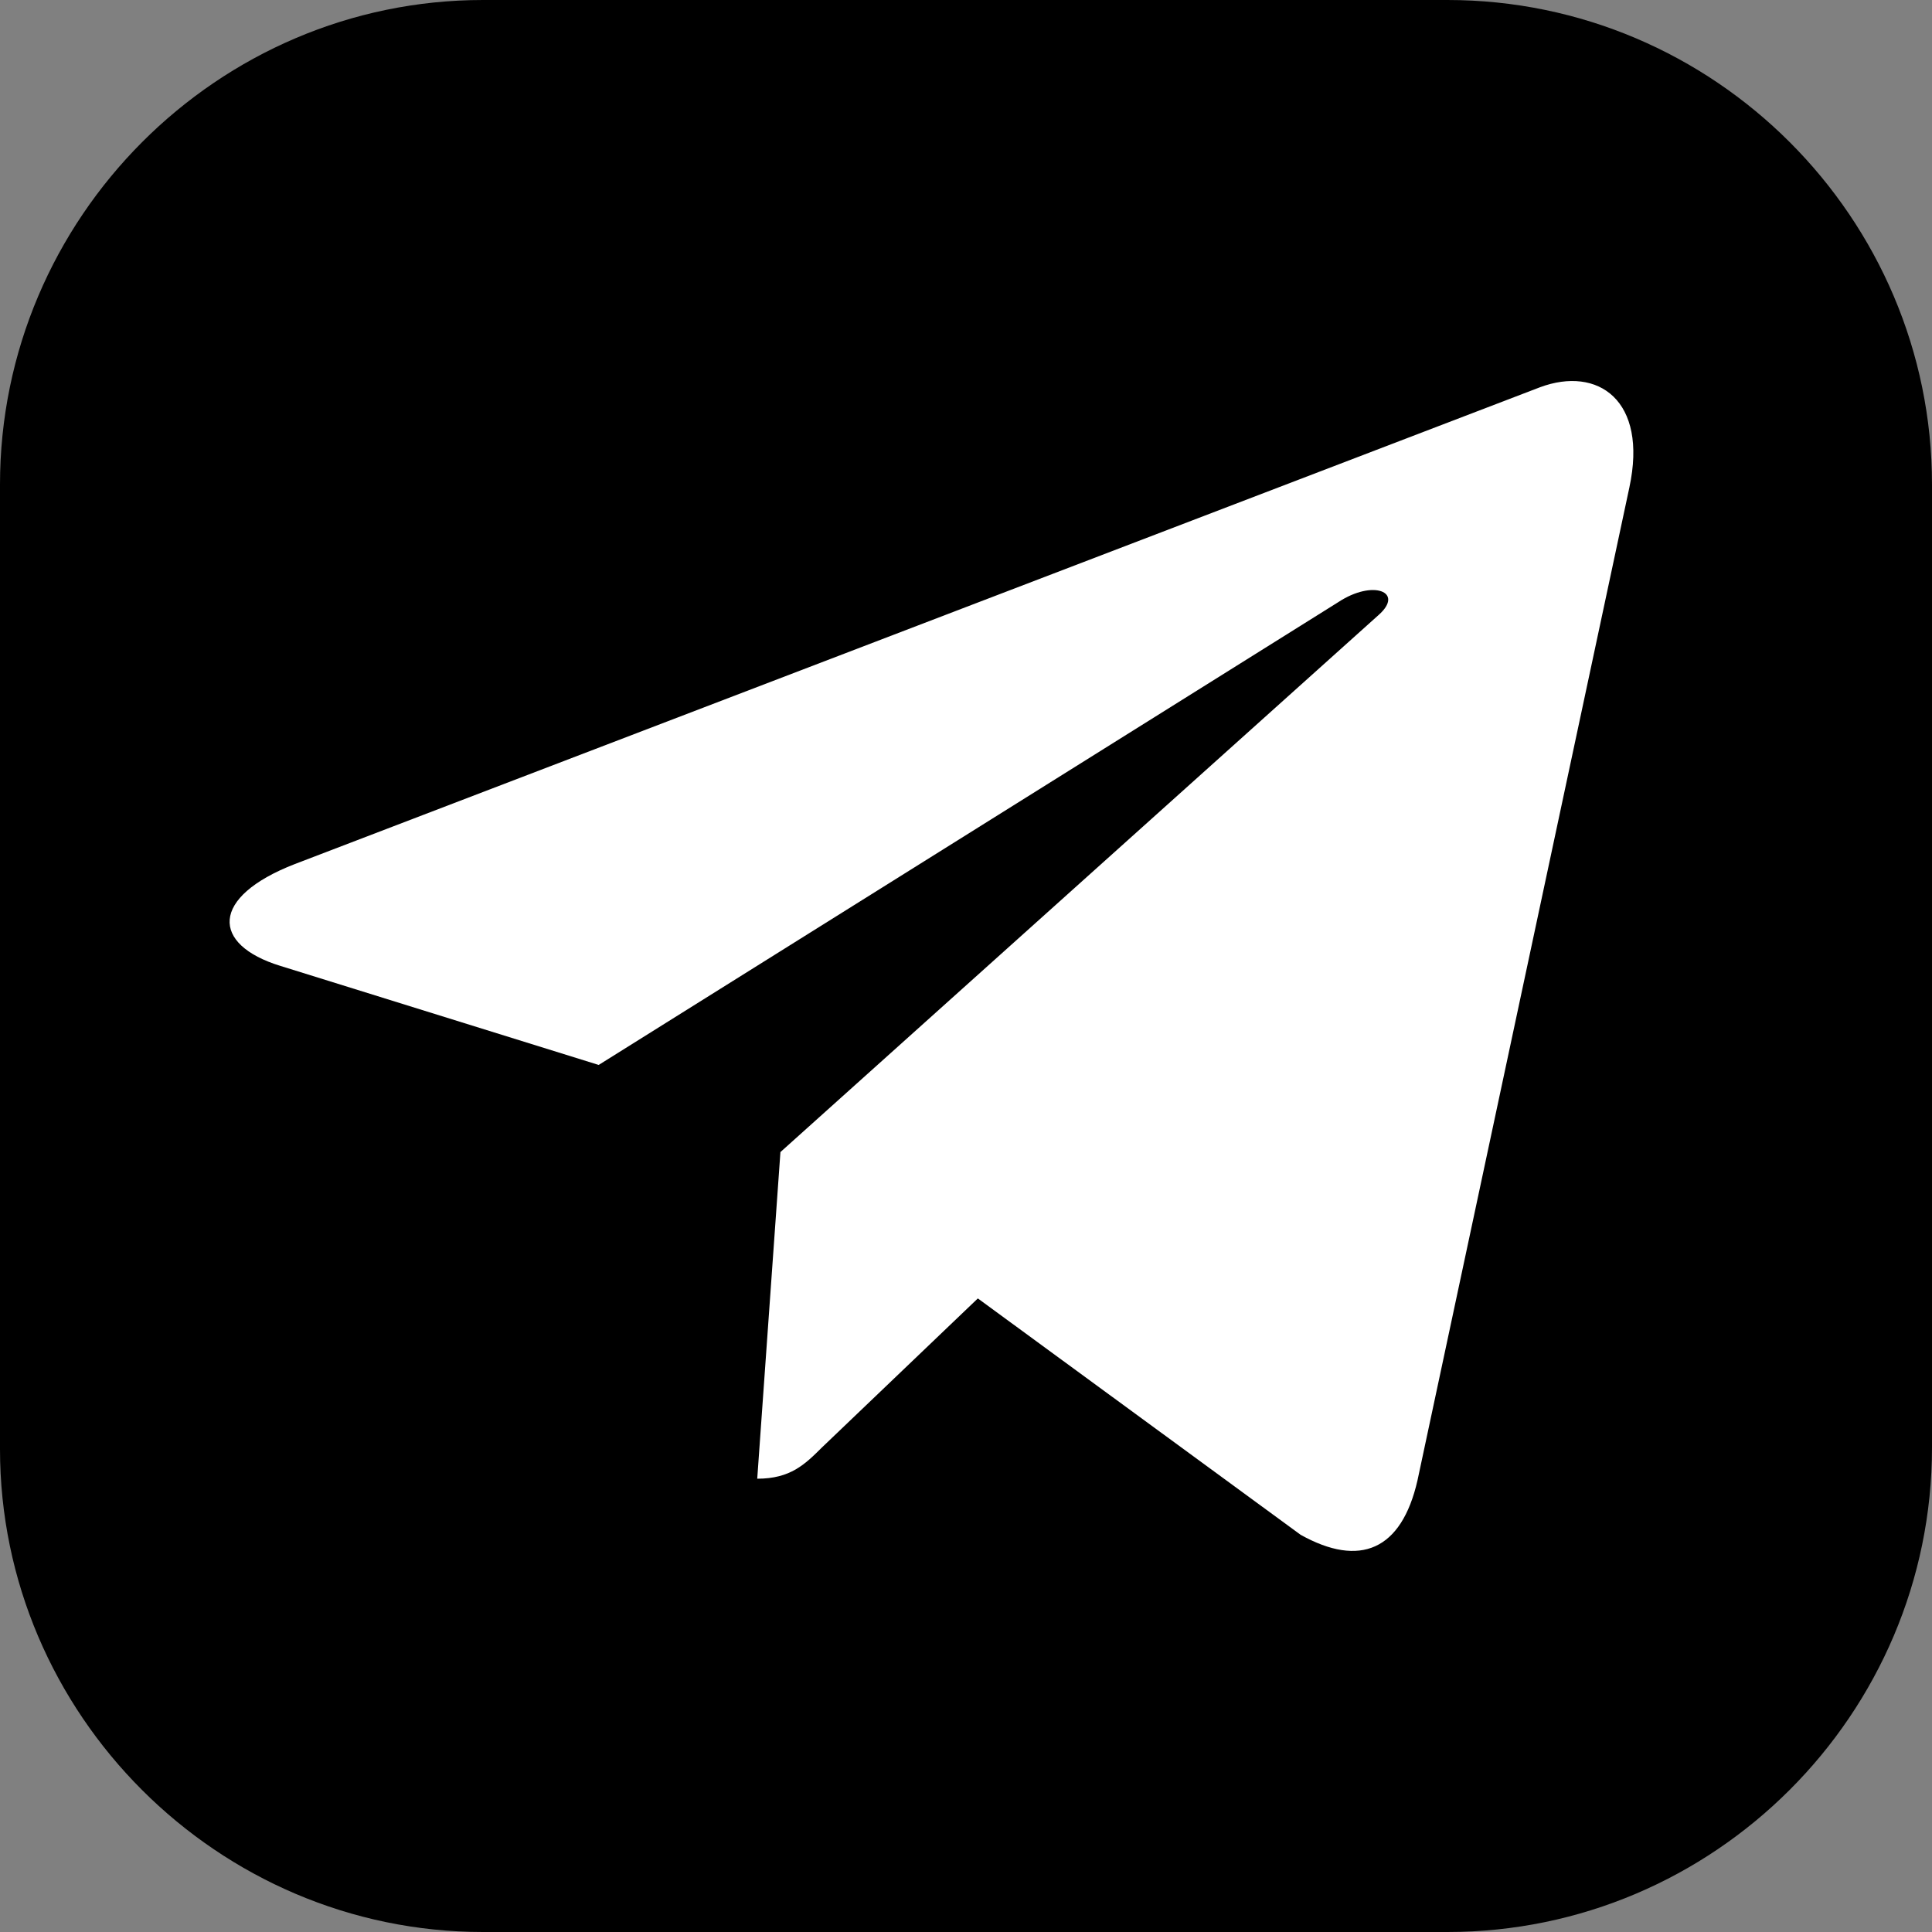
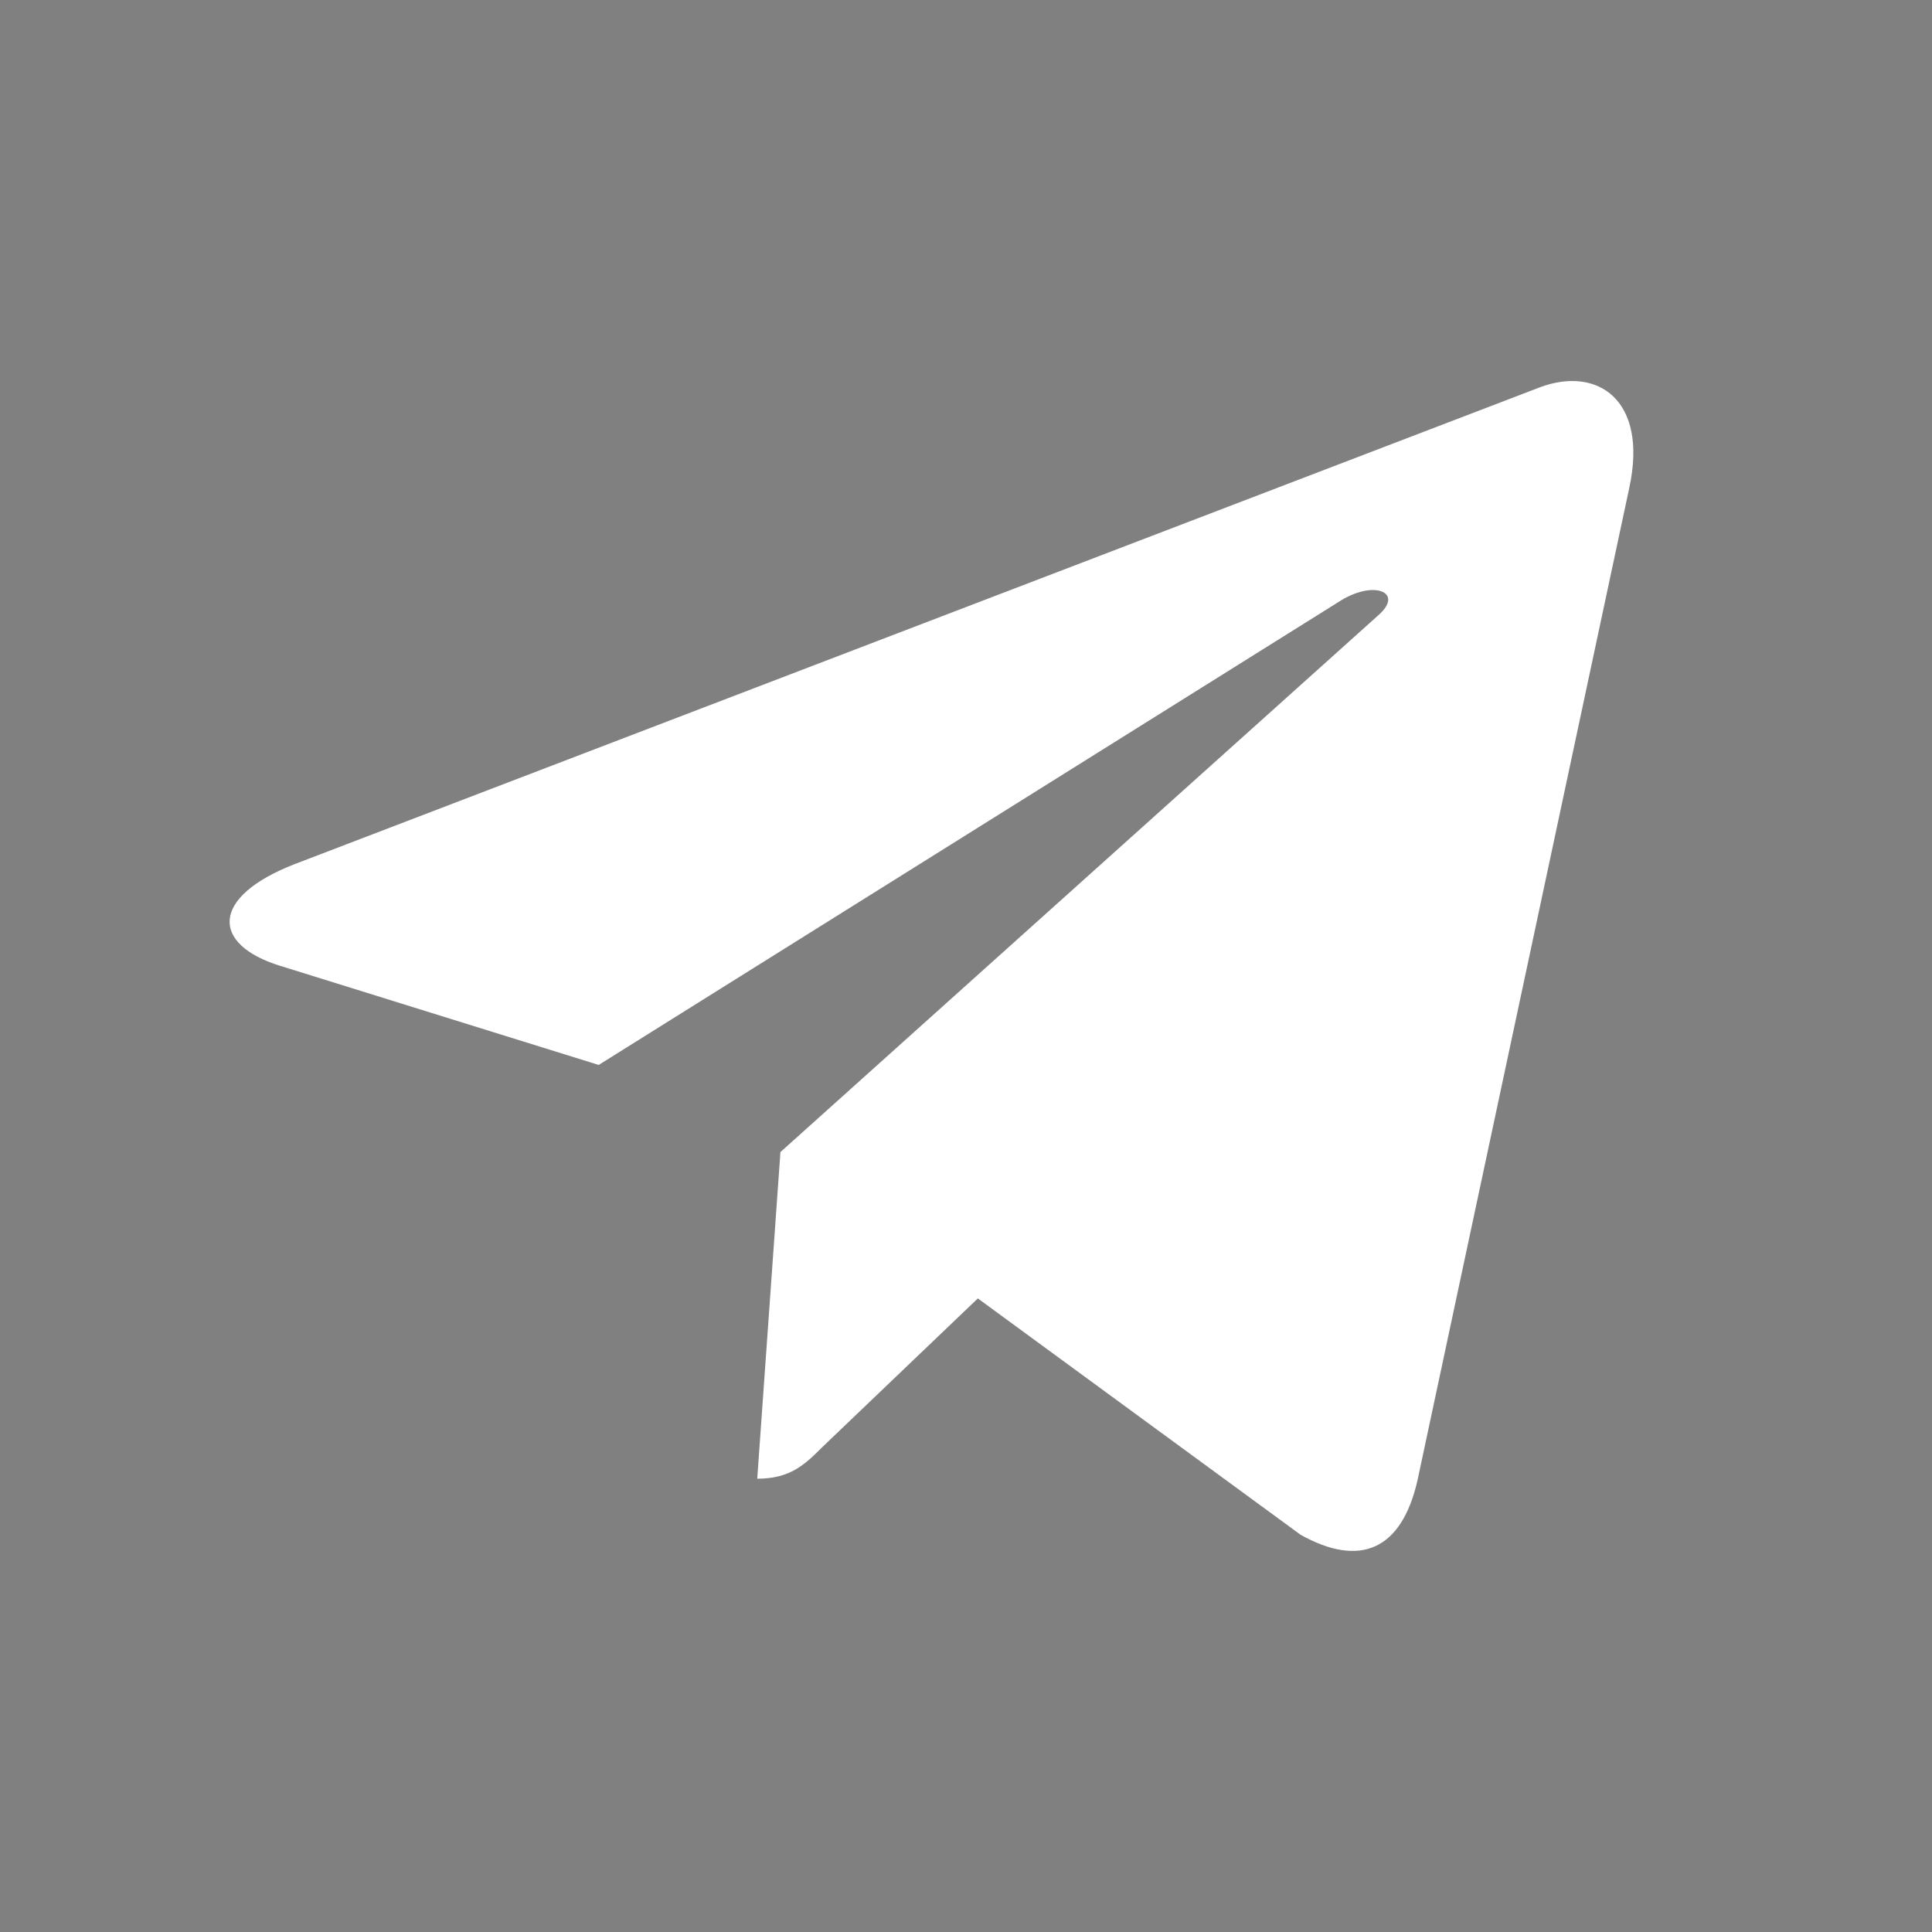
<svg xmlns="http://www.w3.org/2000/svg" viewBox="0 0 504 504">
  <rect x="0" y="0" width="504" height="504" fill="#808080" stroke="none" />
  <defs>
    <style>.cls-1{fill:#fff;}</style>
  </defs>
  <title>Ресурс 1</title>
  <g id="Слой_2" data-name="Слой 2">
    <g id="Layer_1" data-name="Layer 1">
-       <path d="M377.6,0H126C56.8,0,0,56.8,0,126.4V378c0,69.2,56.8,126,126,126H377.6C447.2,504,504,447.2,504,377.6V126.4C504,56.8,447.2,0,377.6,0Z" />
      <path class="cls-1" d="M203.59,300.54l-6.05,85.21c8.66,0,12.42-3.72,16.92-8.19l40.63-38.84,84.2,61.66c15.44,8.61,26.32,4.08,30.49-14.2l55.27-259h0c4.9-22.83-8.25-31.76-23.3-26.16L76.9,225.41c-22.17,8.61-21.84,21-3.77,26.56l83.05,25.84L349.1,157.09c9.08-6,17.34-2.68,10.55,3.33Z" />
    </g>
  </g>
</svg>